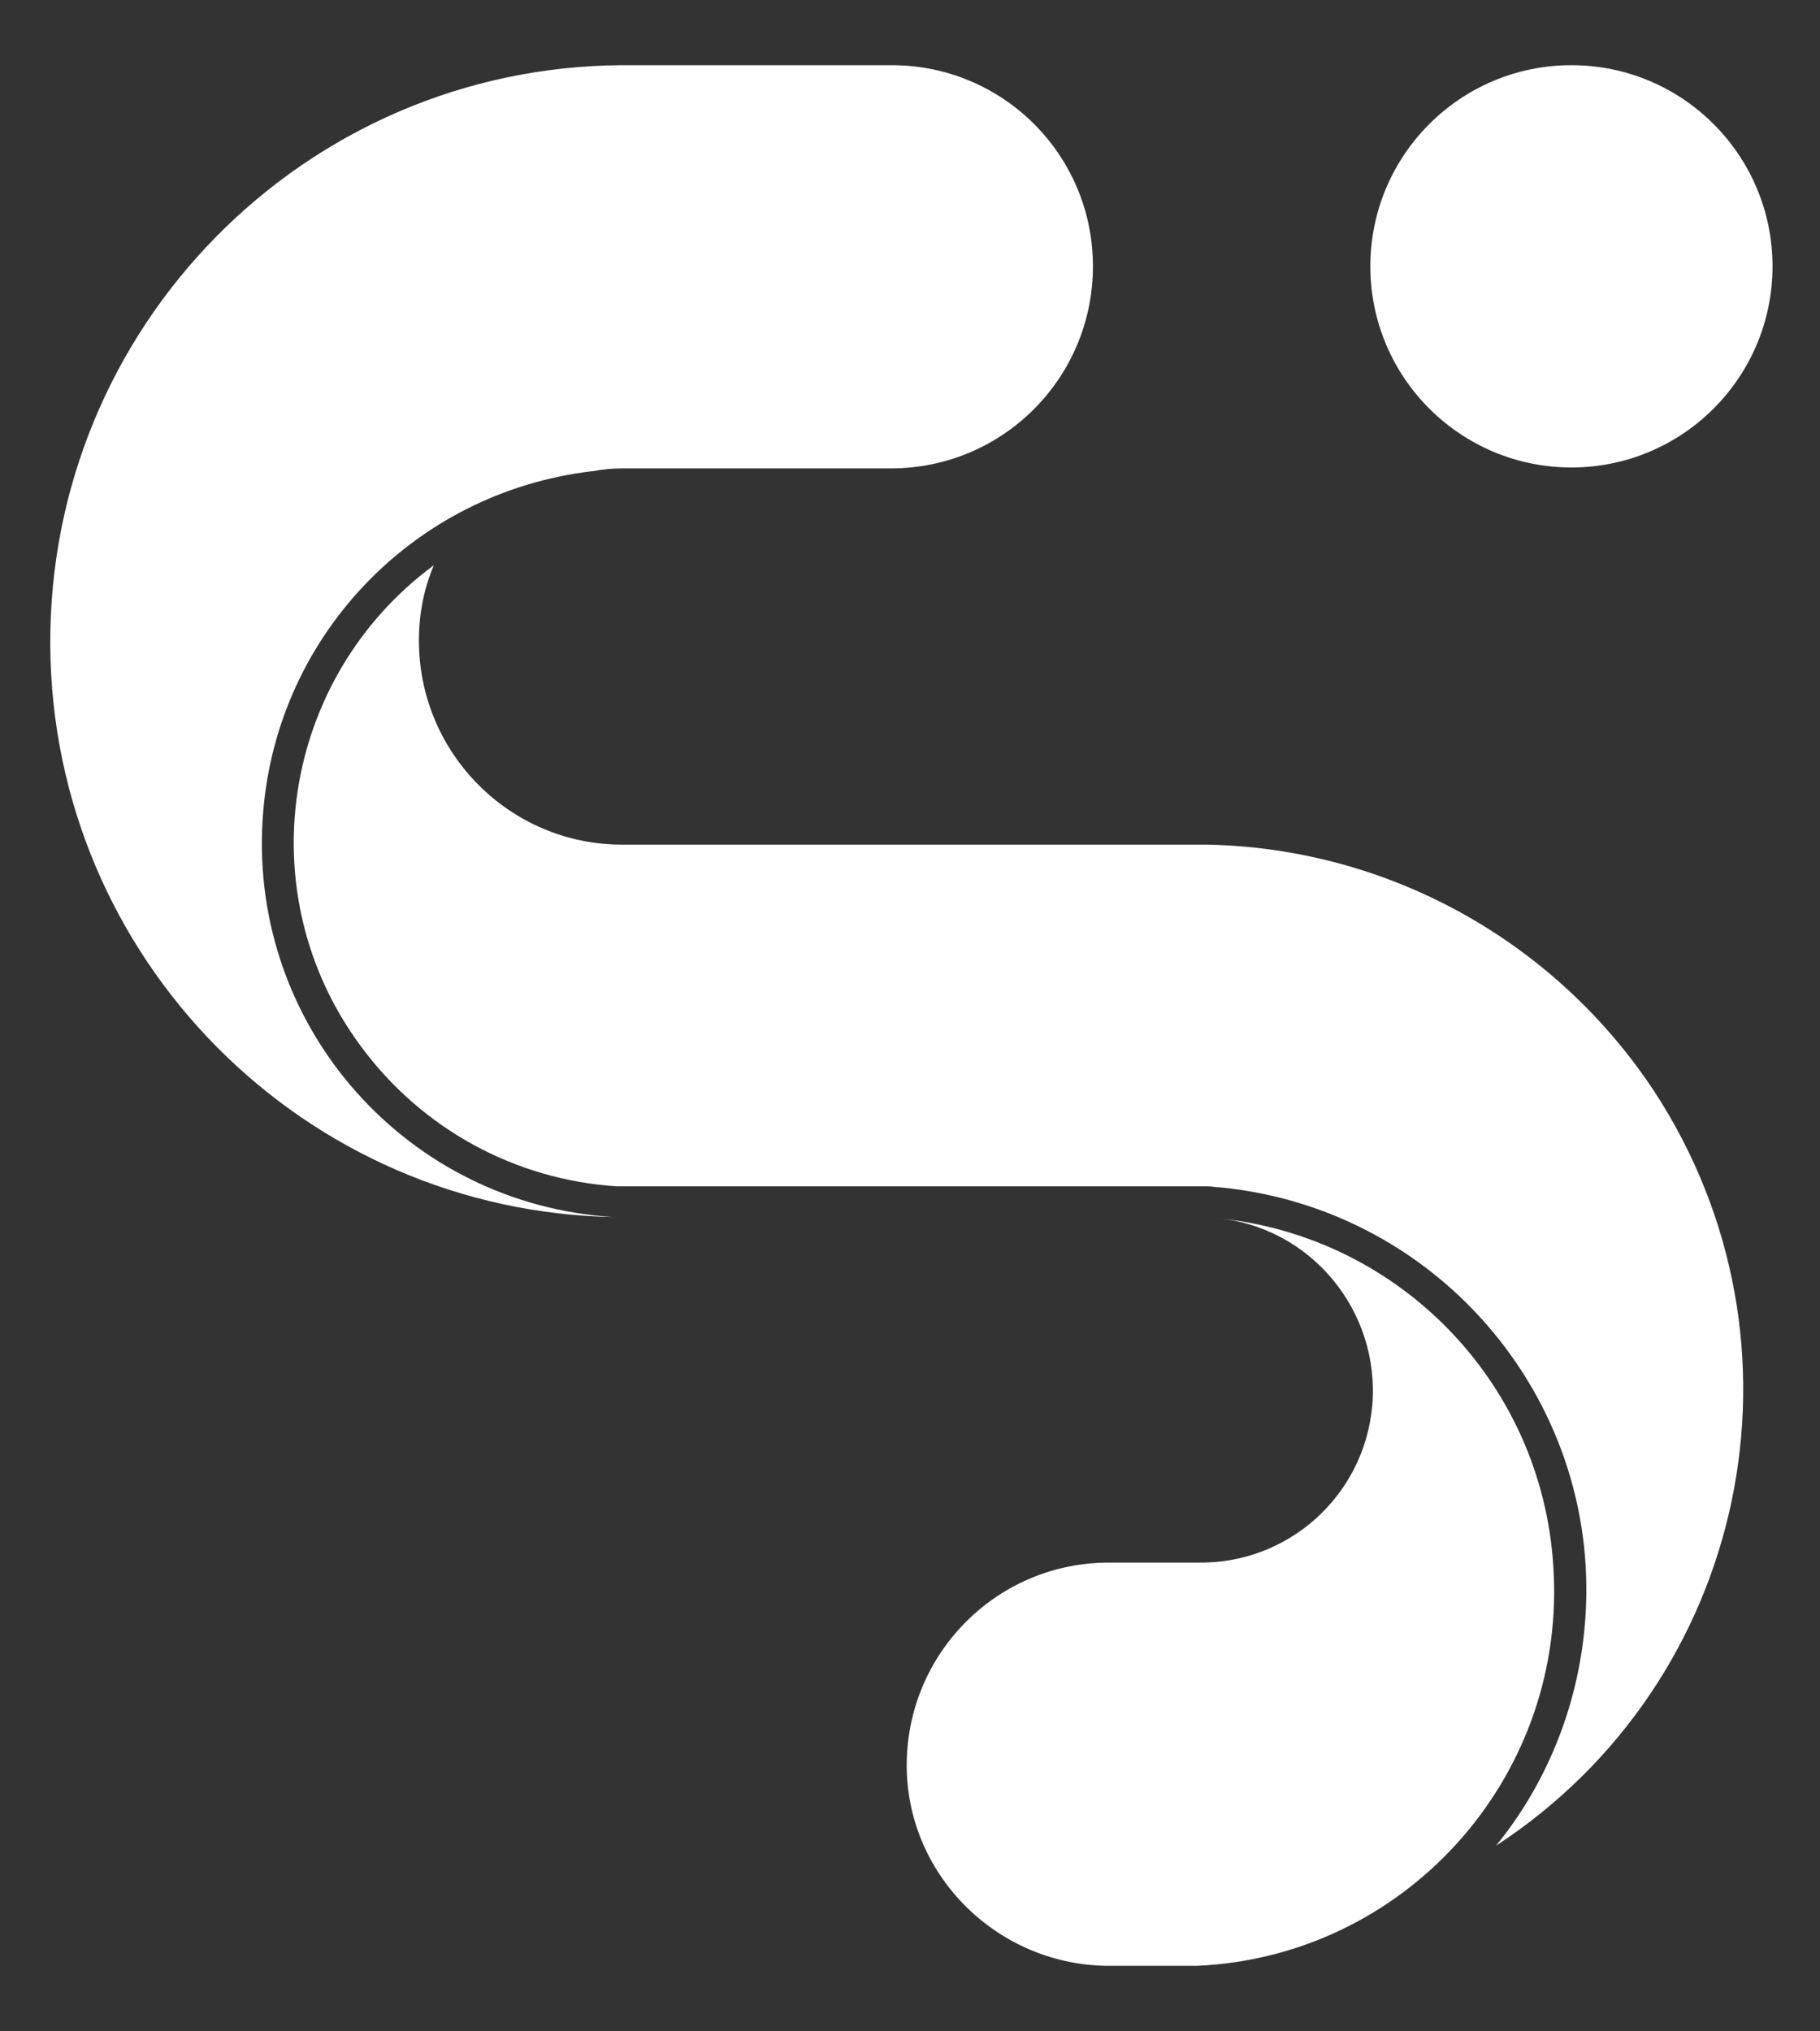
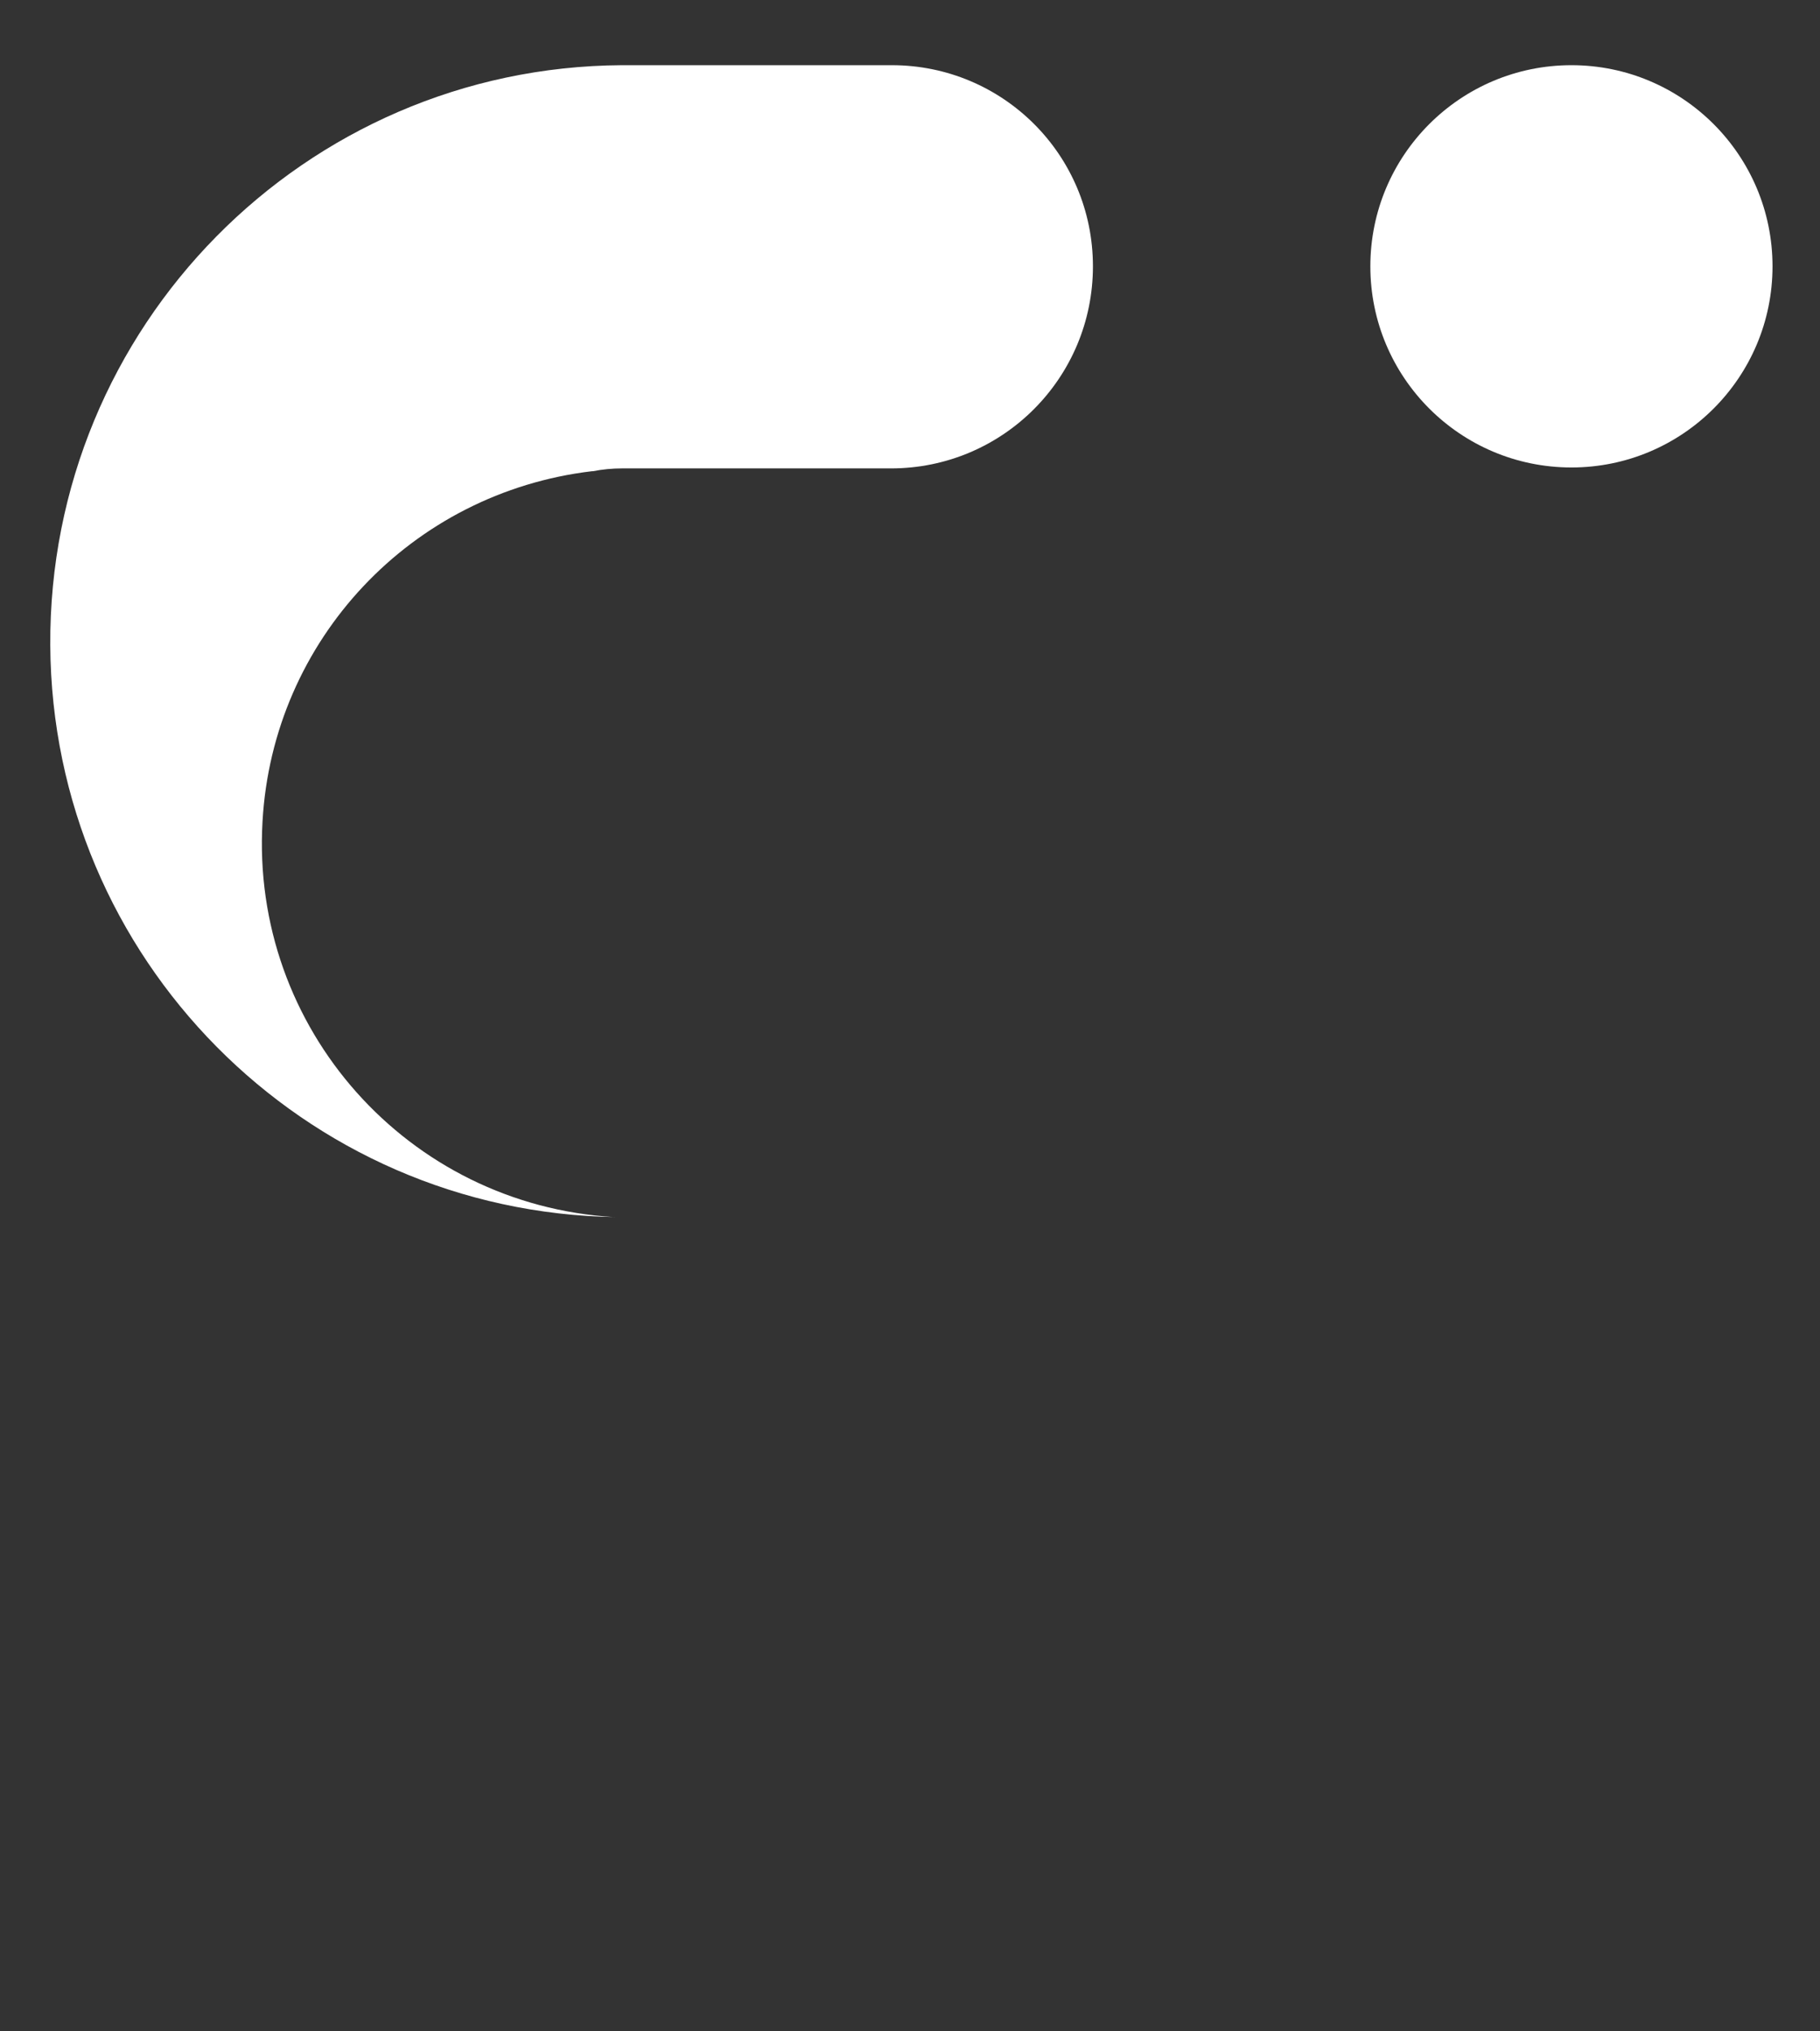
<svg xmlns="http://www.w3.org/2000/svg" xml:space="preserve" style="enable-background:new 0 0 195.5 218.1;" viewBox="0 0 195.5 218.1" y="0px" x="0px" id="Capa_1" version="1.1">
  <rect x="0" y="0" width="195.5" height="218.1" fill="#333333" stroke="none" />
  <style type="text/css">
	.st0{fill:#FFFFFF;}
</style>
  <title>CRS_WHITE_</title>
  <g>
    <circle r="21.6" cy="28.6" cx="168.8" class="st0" />
-     <path d="M129.7,90.7h-0.2c-0.3,0-0.6,0-0.9,0H66.8C54.8,90.7,45,80.9,45,68.8c0-2.8,0.5-5.5,1.6-8.1   c-16.4,12.1-20,35.3-7.8,51.7c6.5,8.8,16.5,14.3,27.5,15h62.4c0.4,0,0.7,0,1.1,0c0.4,0,0.8,0.1,1.2,0.1   c23.9,2.3,41.5,23.5,39.2,47.4c-0.8,8.5-4.1,16.7-9.5,23.3c27.1-17.7,34.7-53.9,17-81C167,101,149.1,91.1,129.7,90.7z" class="st0" />
    <path d="M95.8,7H66.8C32.7,7.2,5.2,35.1,5.4,69.3c0.2,33.6,27.2,60.9,60.8,61.4h-0.2c-22.2-1.3-39.1-20.3-37.8-42.5   c1.1-19.5,16-35.3,35.4-37.6h0.1c1-0.2,2.1-0.3,3.1-0.3h28.9c12,0,21.7-9.7,21.7-21.7S107.7,7,95.8,7z" class="st0" />
-     <path d="M130.6,130.8c10.2,0.9,17.7,10,16.8,20.2c-0.9,9.7-9.1,17-18.8,16.8h-9.3c-12-0.1-21.7,9.5-21.9,21.4   s9.5,21.7,21.4,21.9l0,0h9c0.3,0,0.5,0,0.8,0c22.2-1,39.3-19.9,38.3-42C166.1,149,150.6,132.7,130.6,130.8L130.6,130.8z" class="st0" />
  </g>
</svg>